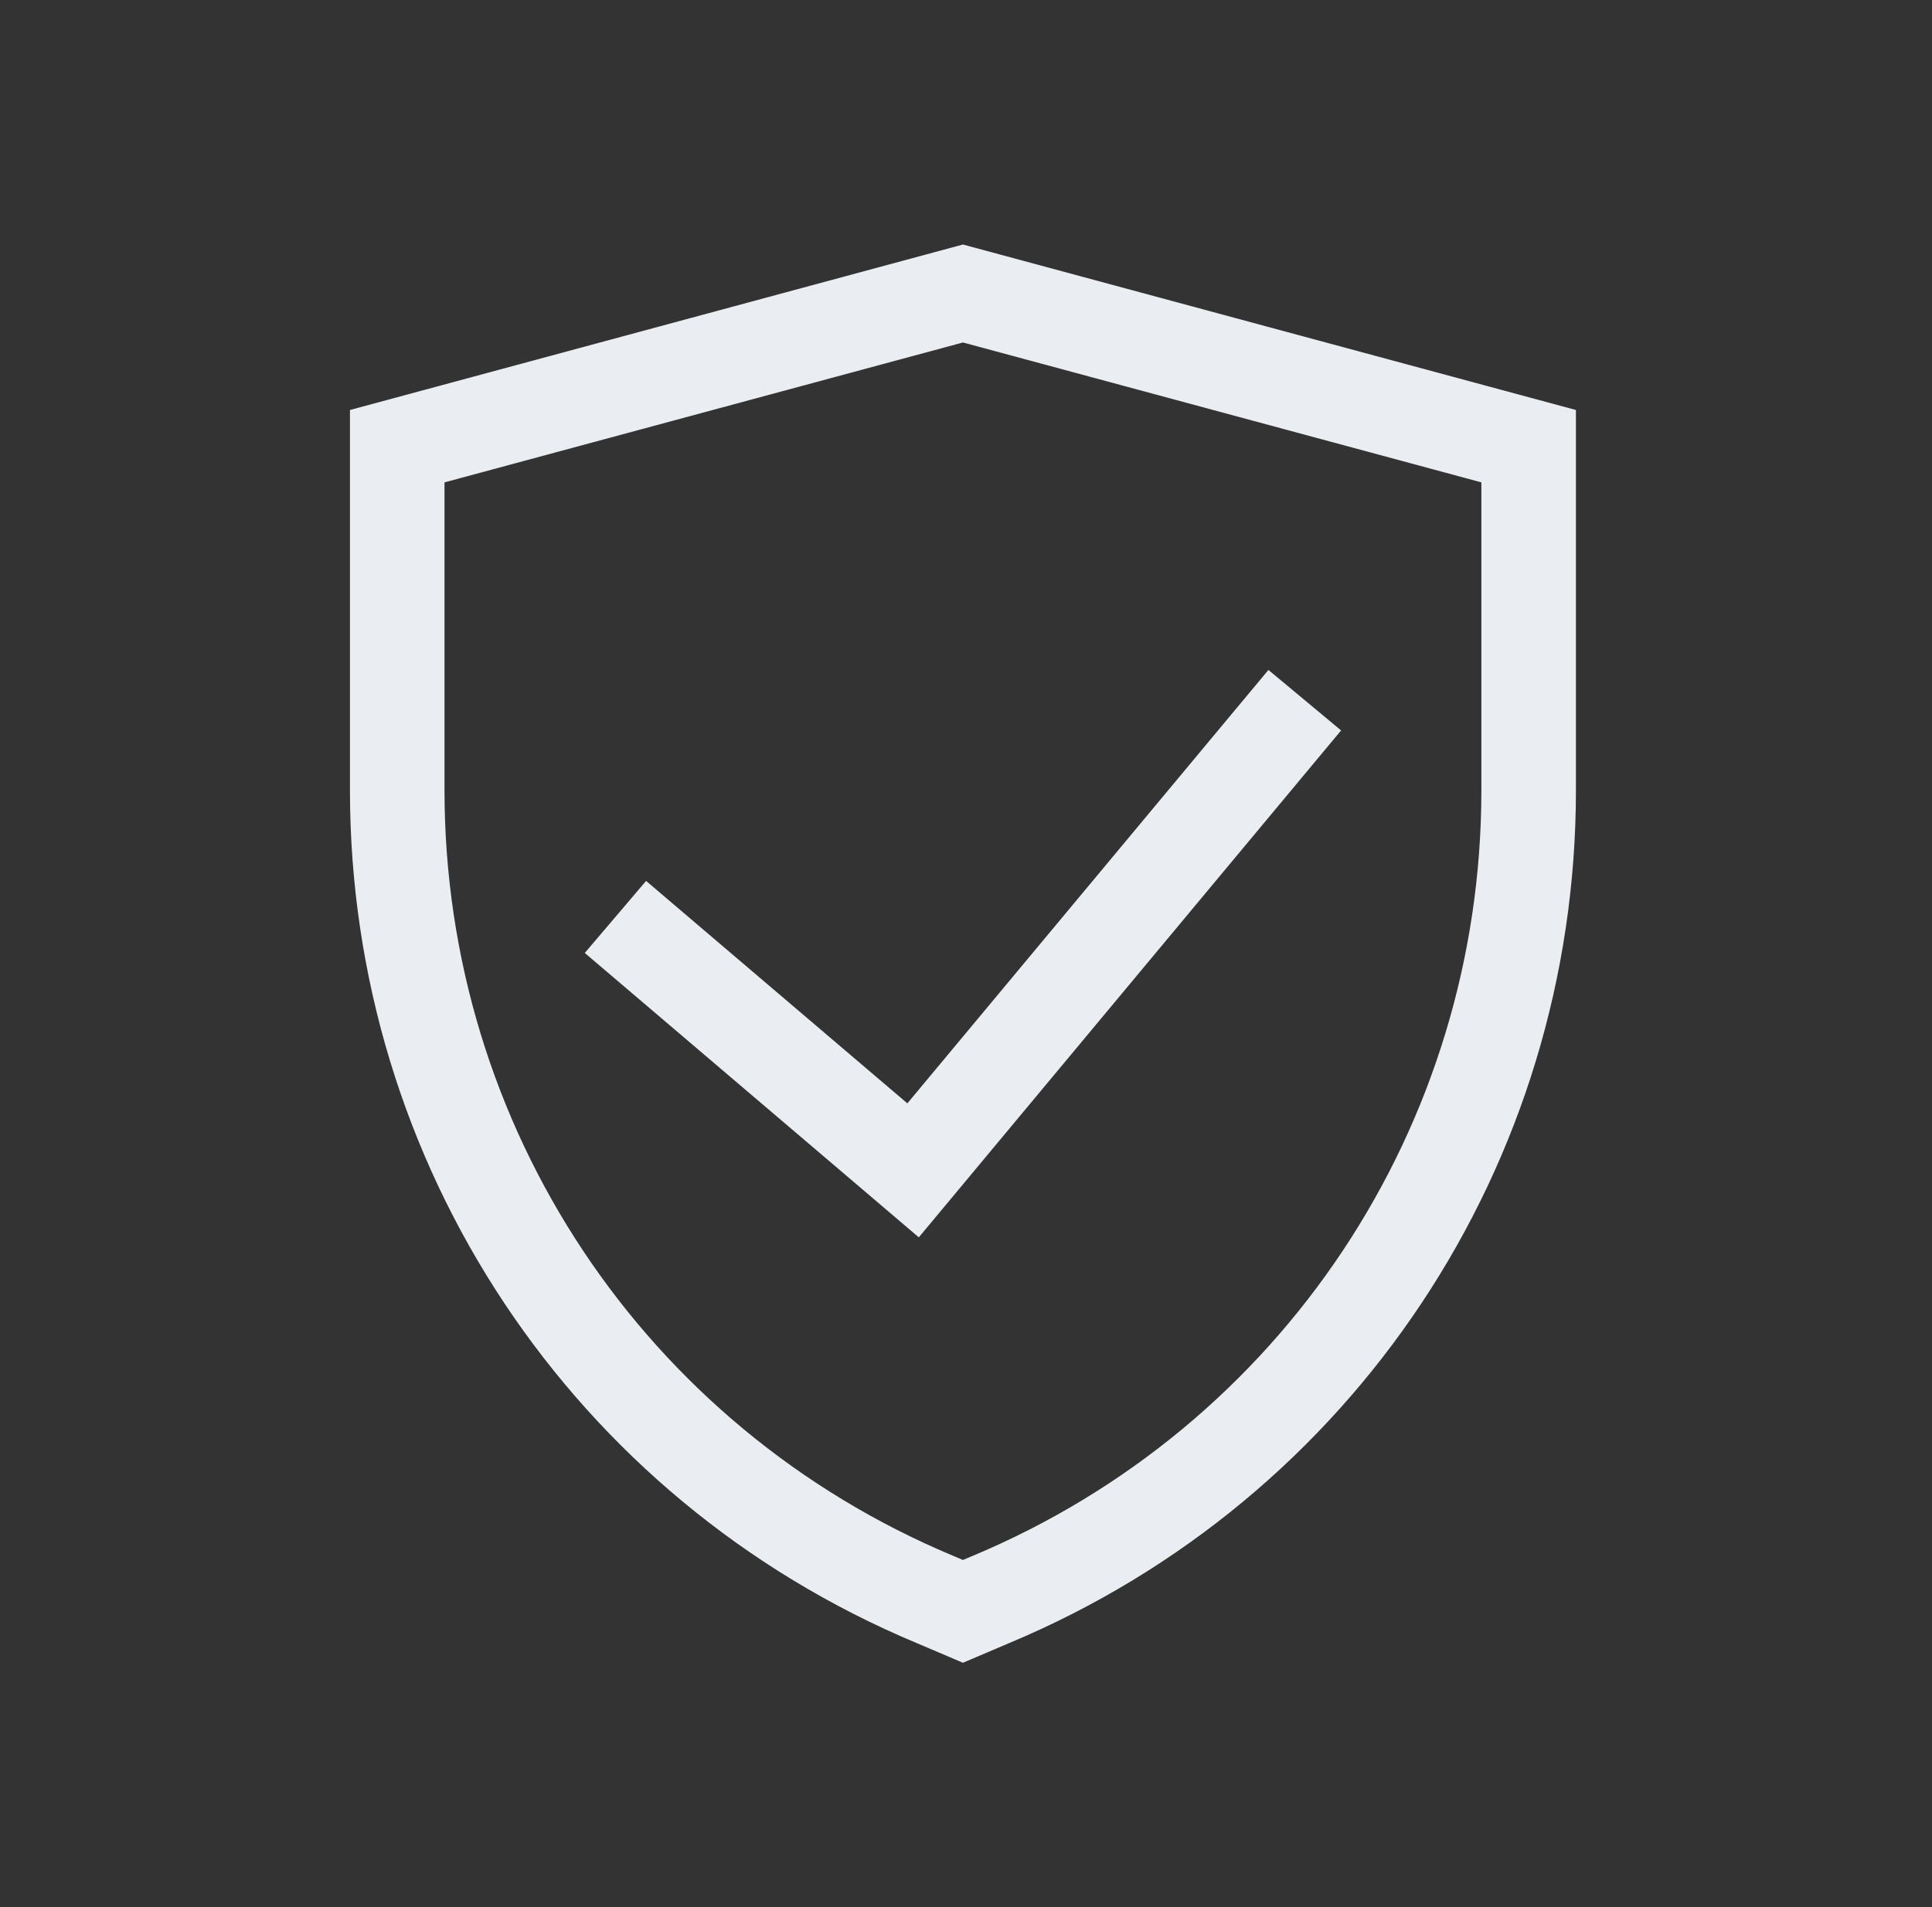
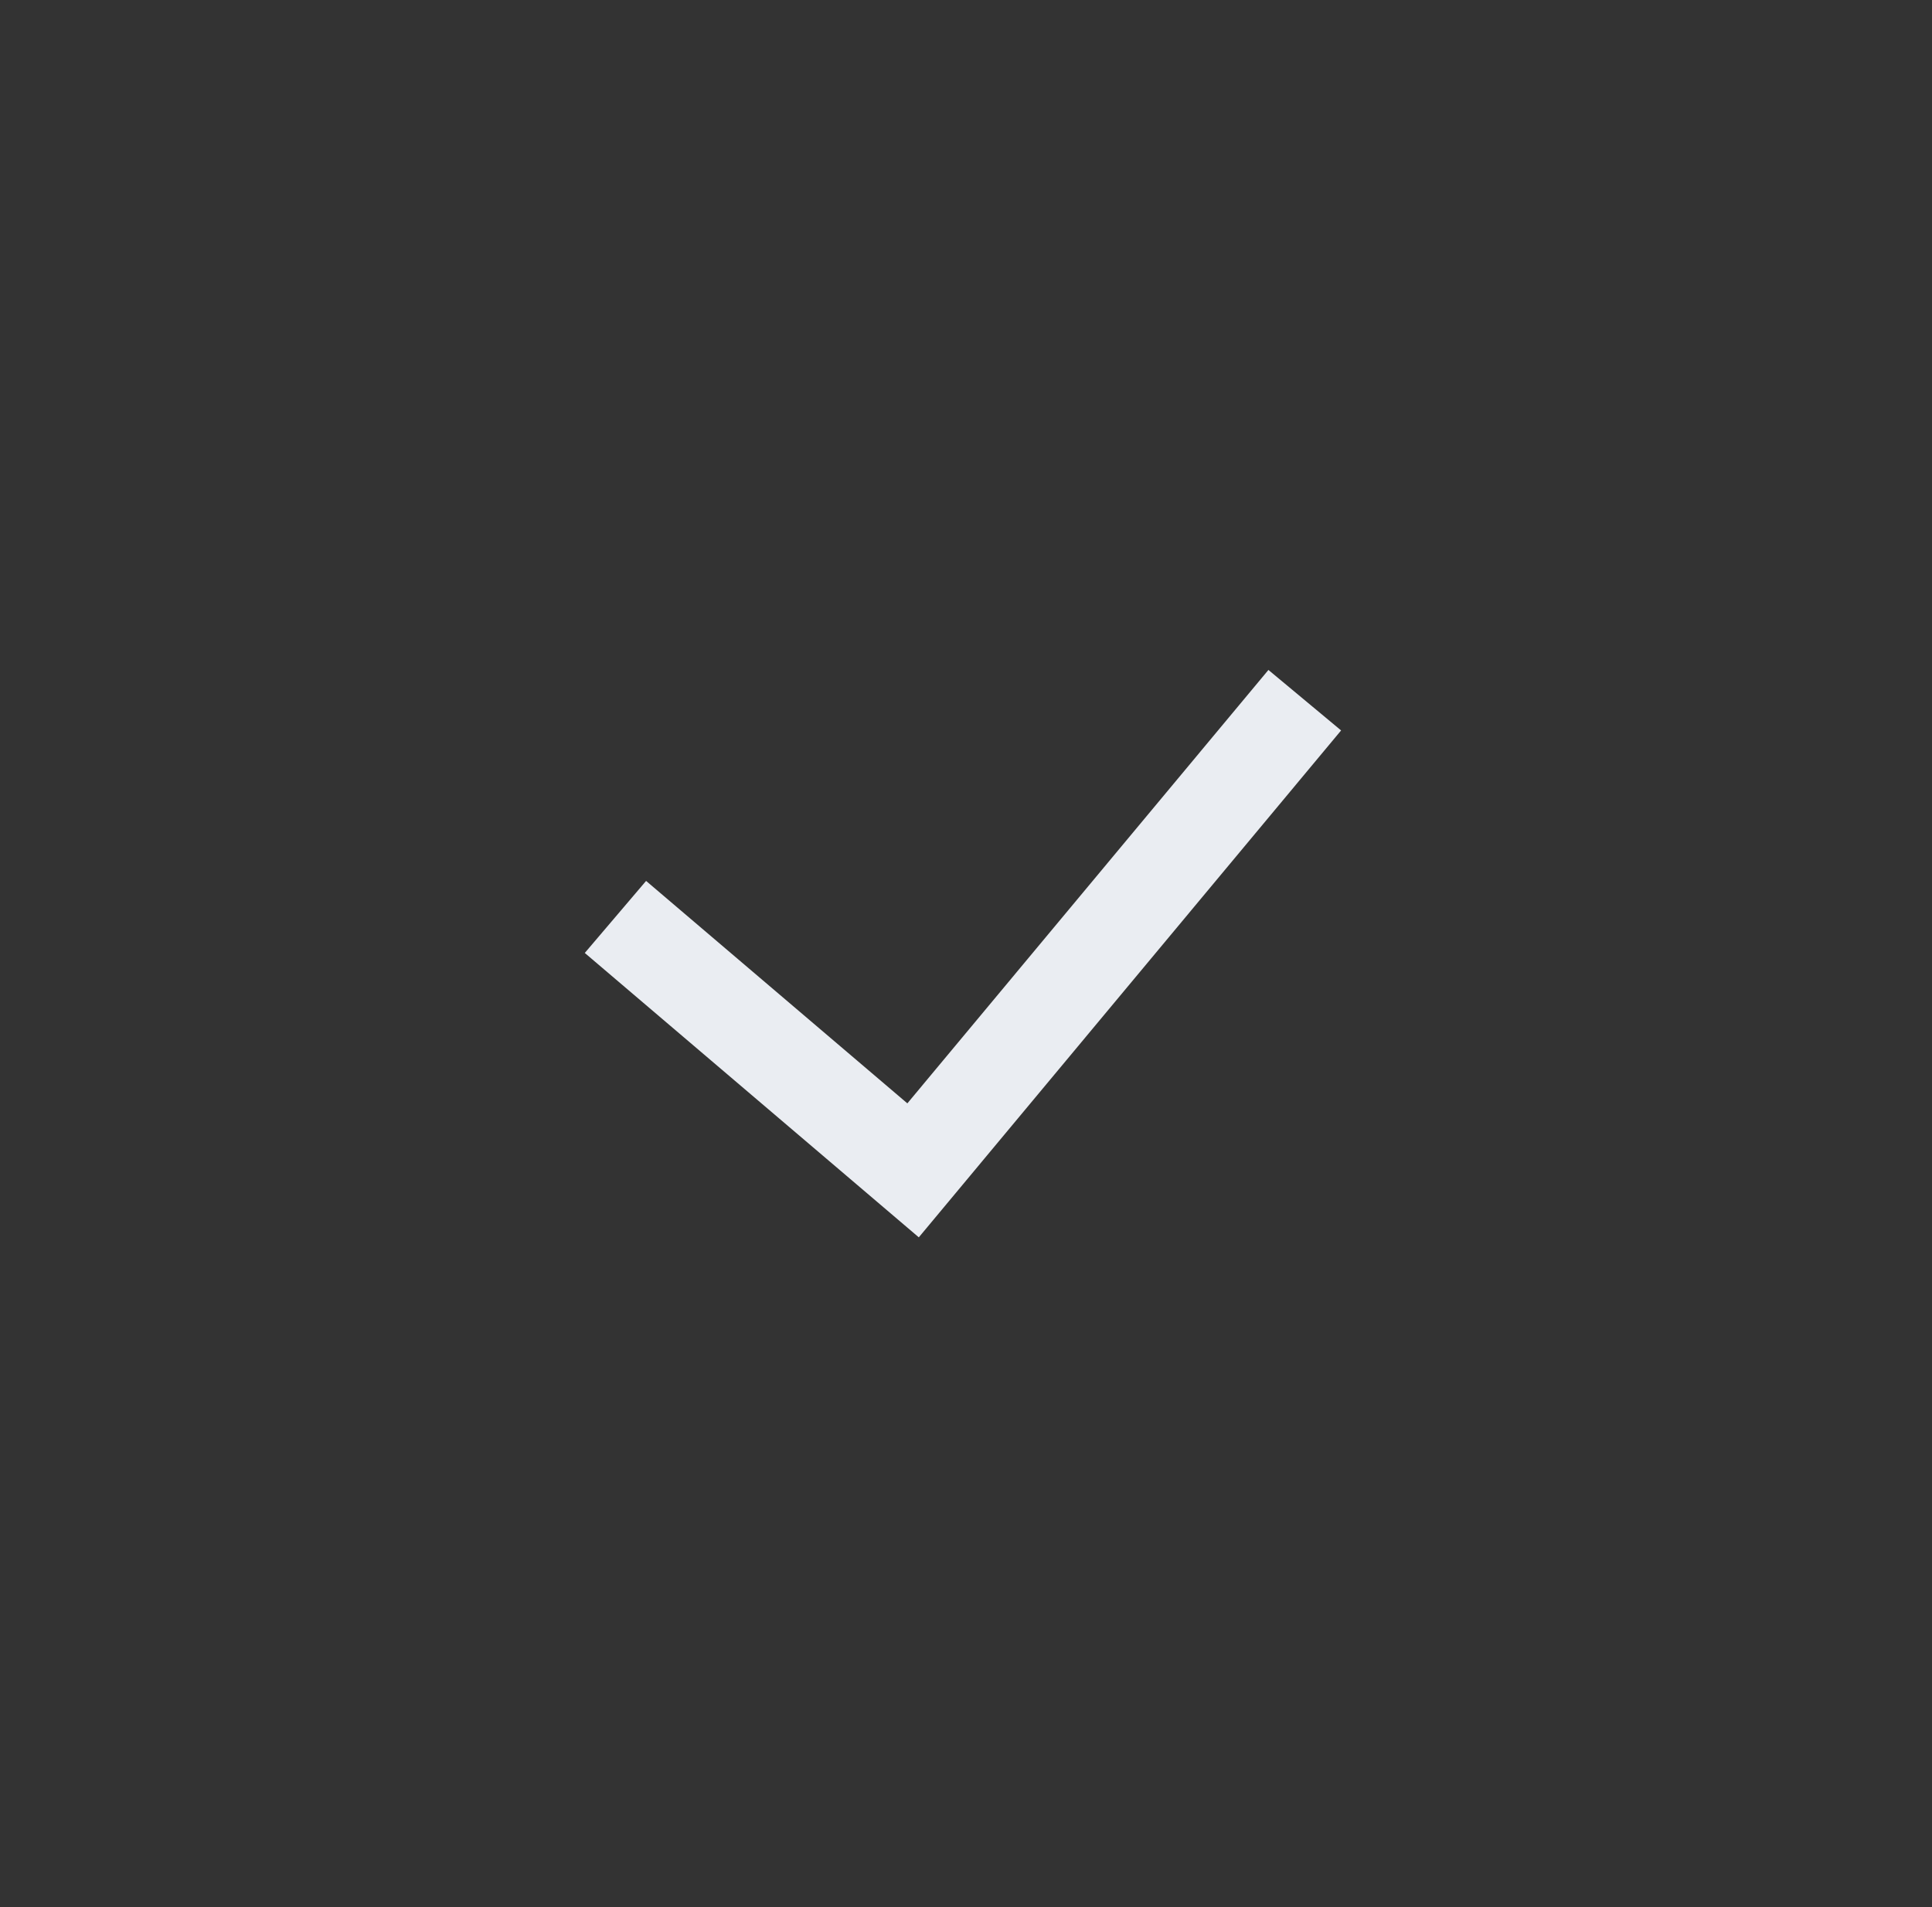
<svg xmlns="http://www.w3.org/2000/svg" width="79" height="78" viewBox="0 0 79 78" fill="none">
  <rect x="0" y="0" width="79" height="78" fill="#333333" stroke="none" />
-   <path d="M39.375 68L37.481 67.194C23.41 61.313 14.31 47.623 14.31 32.32V16.767L39.375 10L64.44 16.767V32.32C64.44 47.623 55.34 61.313 41.257 67.199L39.375 68ZM18.176 19.727V32.32C18.176 46.057 26.344 58.348 38.984 63.631L39.375 63.797L39.754 63.637C52.406 58.348 60.574 46.057 60.574 32.32V19.727L39.375 14.006L18.176 19.727Z" fill="#EAEDF2" />
  <path d="M37.57 50.602L23.912 38.972L26.419 36.026L37.102 45.123L51.866 27.398L54.838 29.872L37.57 50.602Z" fill="#EAEDF2" />
</svg>